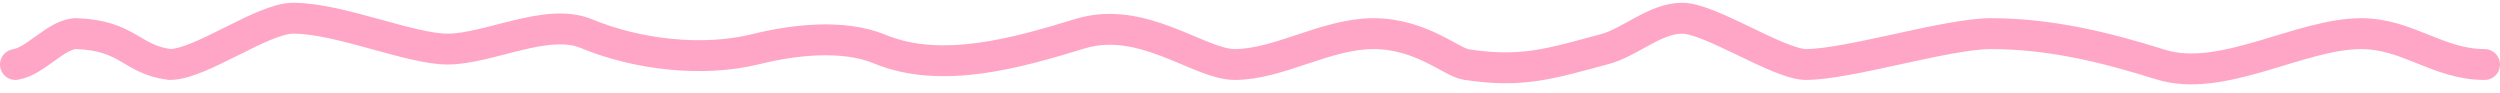
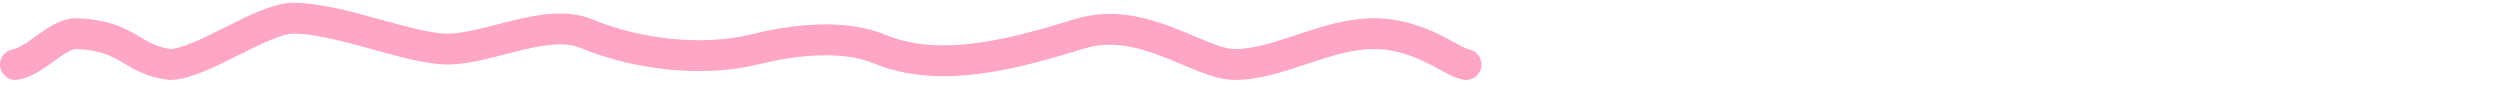
<svg xmlns="http://www.w3.org/2000/svg" width="162" height="6" fill="none">
-   <path stroke="#FFA5C6" stroke-linecap="round" stroke-width="2" d="M1 4.18c1.36-.224 2.7-2.053 4-2 3.353.14 3.502 1.68 6 2 1.999 0 6.001-3 8-3 2.998 0 7.564 2 10 2 2.678 0 6.43-2.062 9-1 3.259 1.35 7.507 1.868 11 1 2.464-.61 5.66-.968 8 0 4.034 1.67 8.96.232 13-1 4.04-1.23 7.72 2 10 2 2.87 0 5.922-2 9-2s5.063 1.858 6 2c3.63.554 5.414-.037 9-1 1.612-.431 3.259-2 5-2 1.82 0 6.178 2.95 8 3 2.796 0 9.164-2 12-2 3.859 0 7.442.885 11 2 3.974 1.247 9.034-2 13-2 3.016 0 4.992 2 8 2" />
+   <path stroke="#FFA5C6" stroke-linecap="round" stroke-width="2" d="M1 4.18c1.36-.224 2.7-2.053 4-2 3.353.14 3.502 1.68 6 2 1.999 0 6.001-3 8-3 2.998 0 7.564 2 10 2 2.678 0 6.43-2.062 9-1 3.259 1.35 7.507 1.868 11 1 2.464-.61 5.66-.968 8 0 4.034 1.67 8.96.232 13-1 4.04-1.23 7.72 2 10 2 2.87 0 5.922-2 9-2s5.063 1.858 6 2" />
</svg>